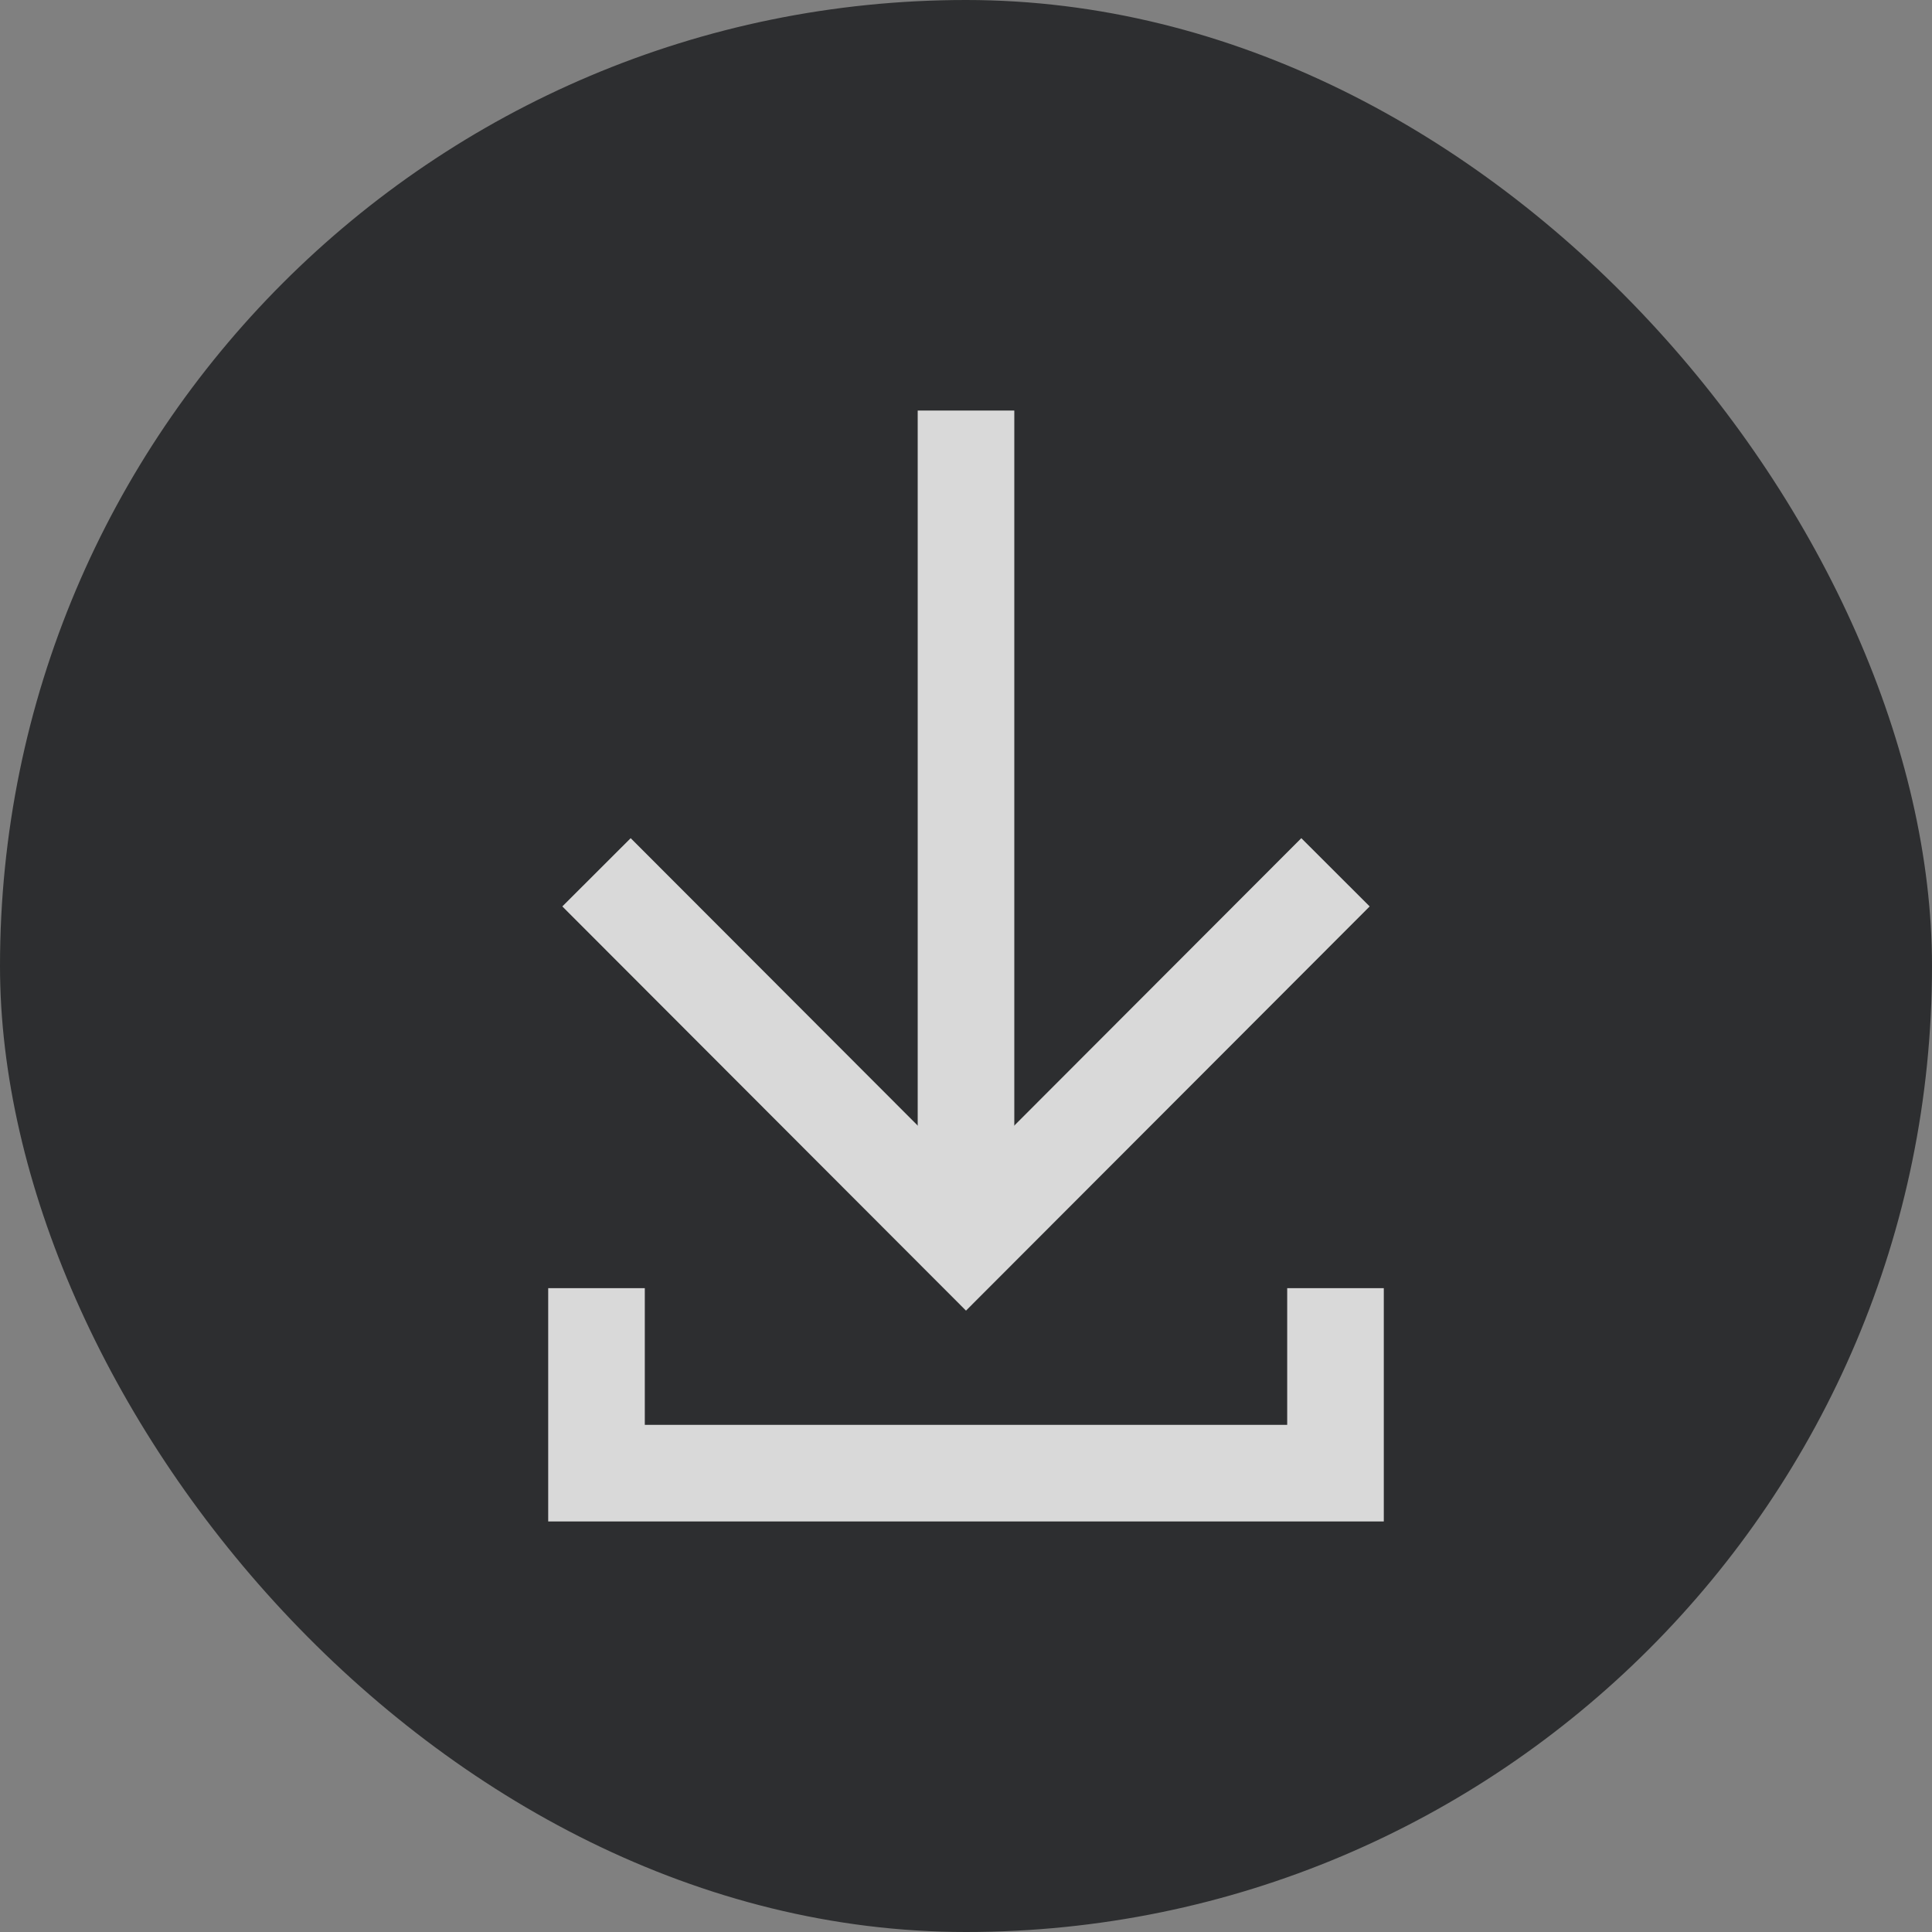
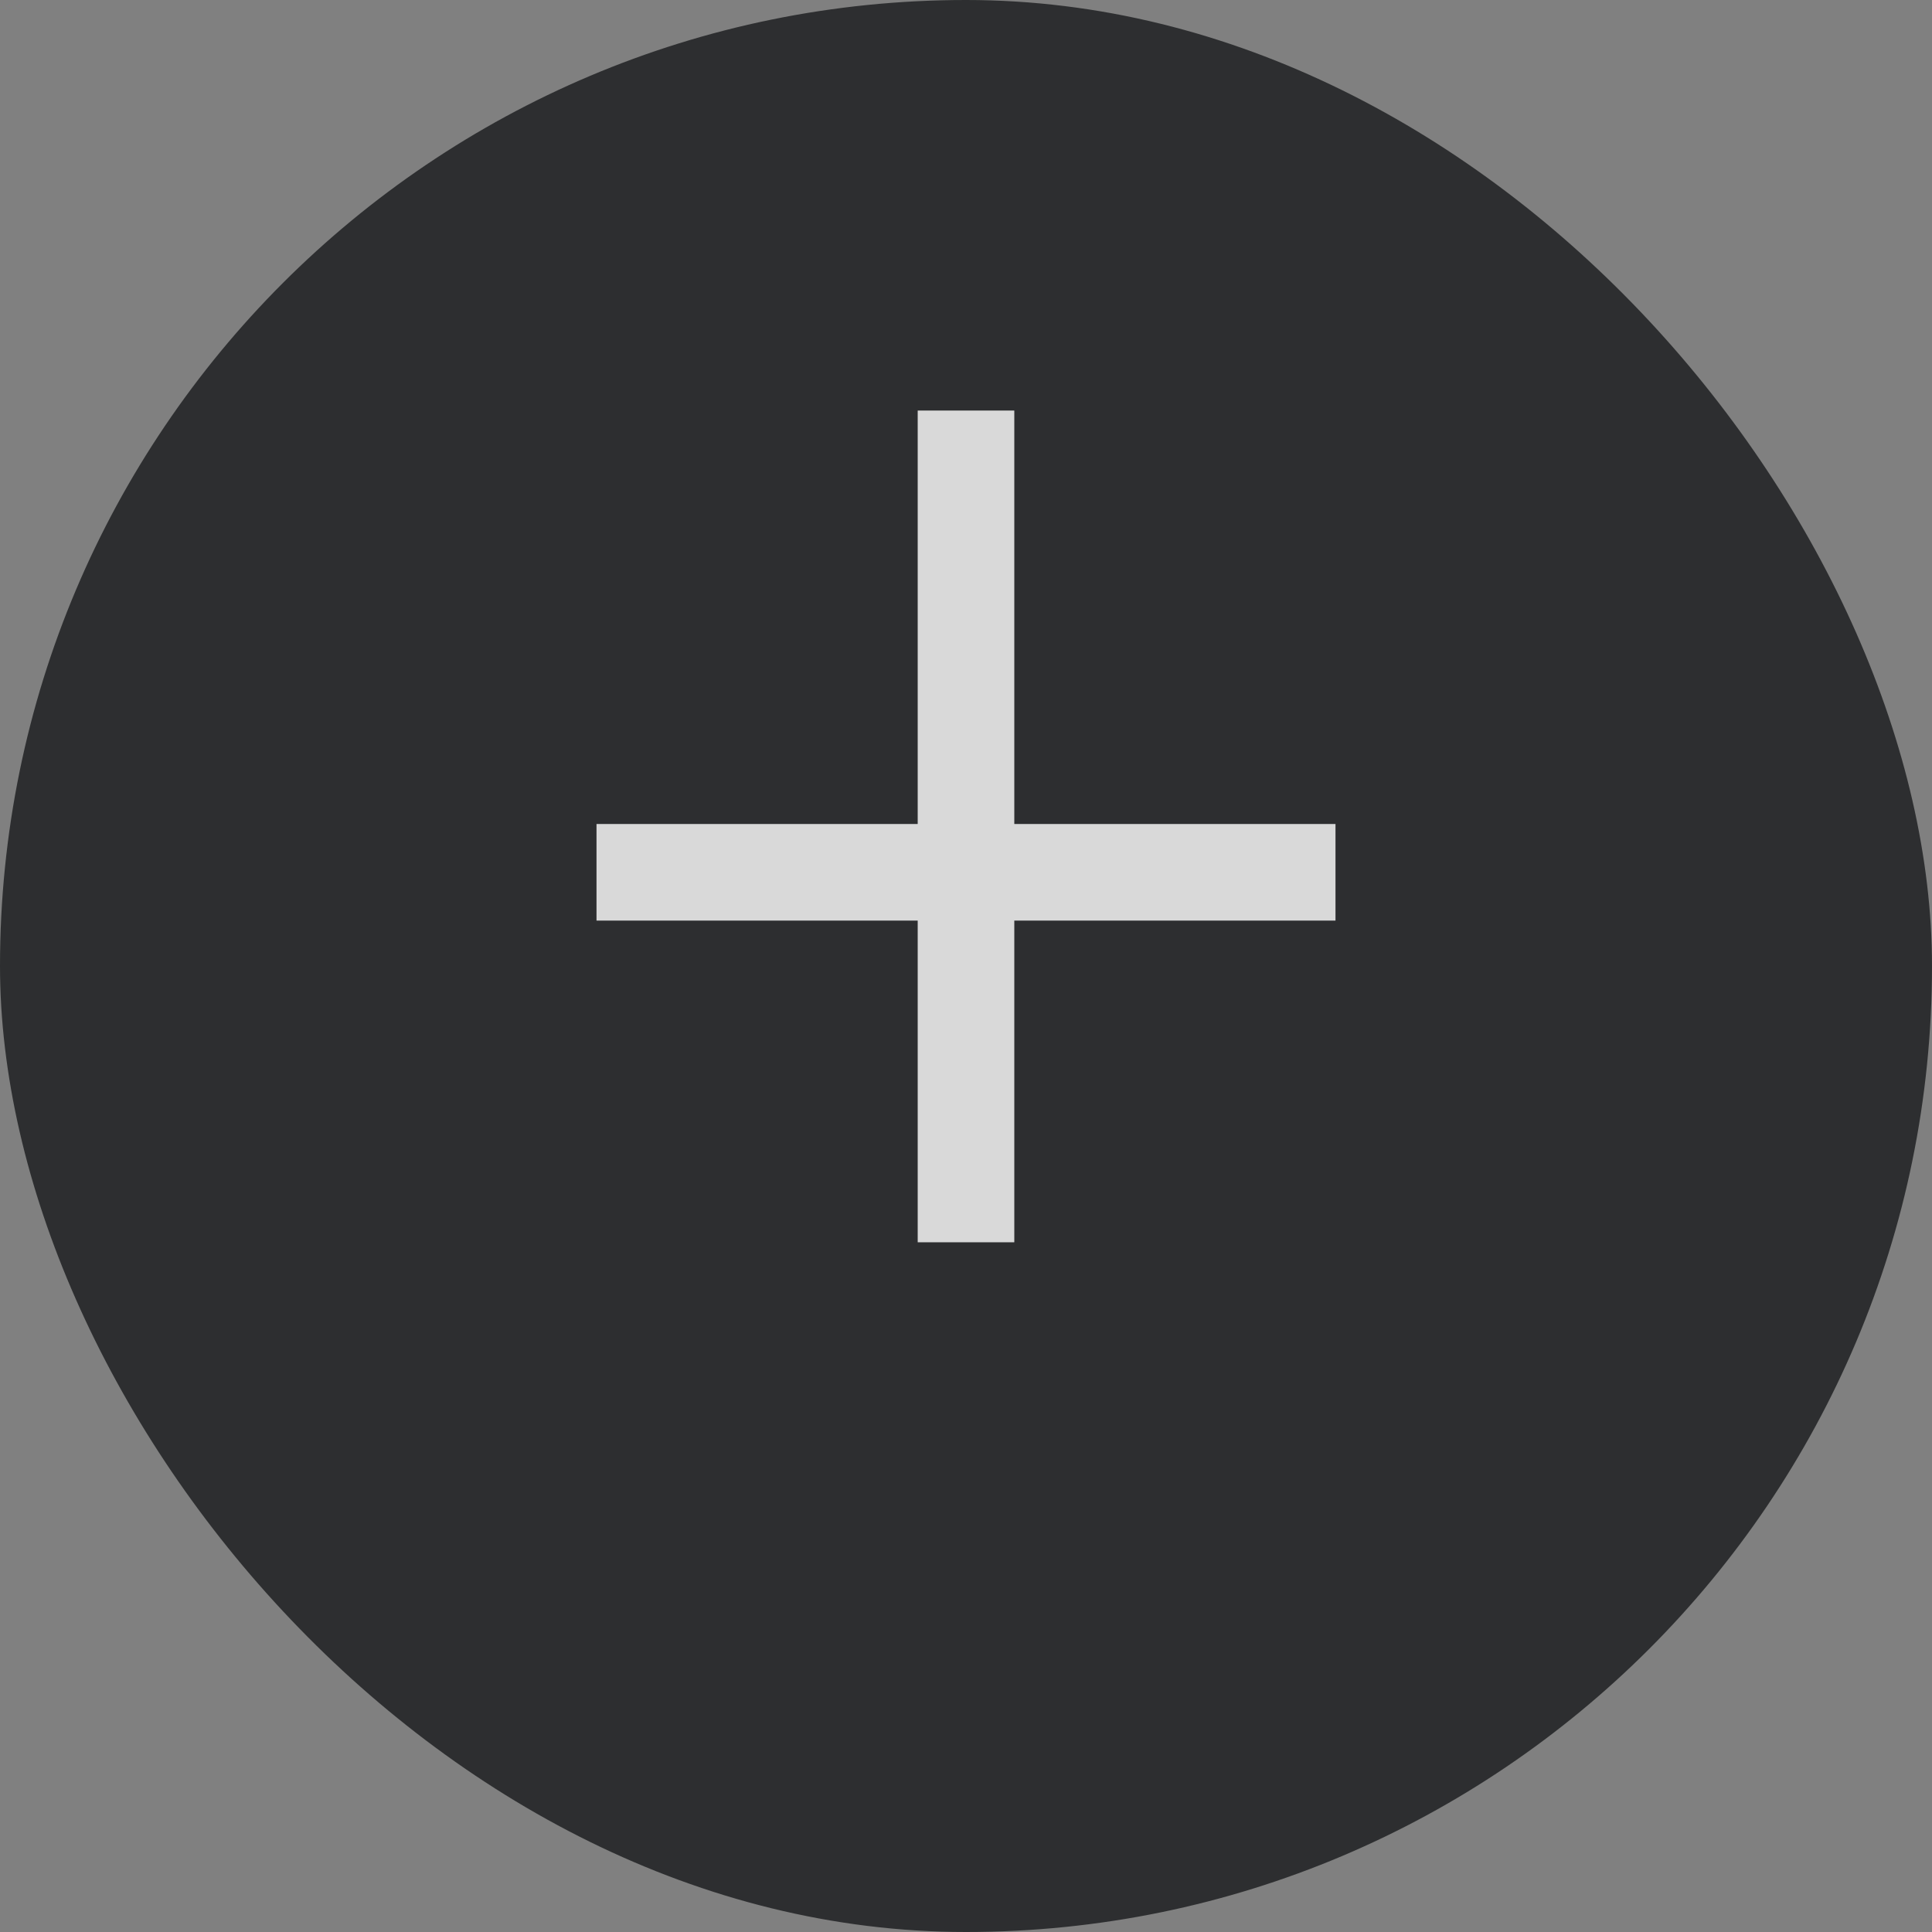
<svg xmlns="http://www.w3.org/2000/svg" width="40" height="40" viewBox="0 0 40 40" fill="none">
  <rect x="0" y="0" width="40" height="40" fill="#808080" stroke="none" />
  <g opacity="0.7">
    <rect width="40" height="40" rx="20" fill="#0A0C0E" />
    <path d="M20 25.72V8.5" stroke="white" stroke-width="2" stroke-miterlimit="10" />
-     <path d="M12.35 18.06L20 25.72L27.65 18.06" stroke="white" stroke-width="2" stroke-miterlimit="10" />
-     <path d="M27.65 26.67V30.5H12.35V26.67" stroke="white" stroke-width="2" stroke-miterlimit="10" />
+     <path d="M12.35 18.06L27.65 18.06" stroke="white" stroke-width="2" stroke-miterlimit="10" />
  </g>
</svg>